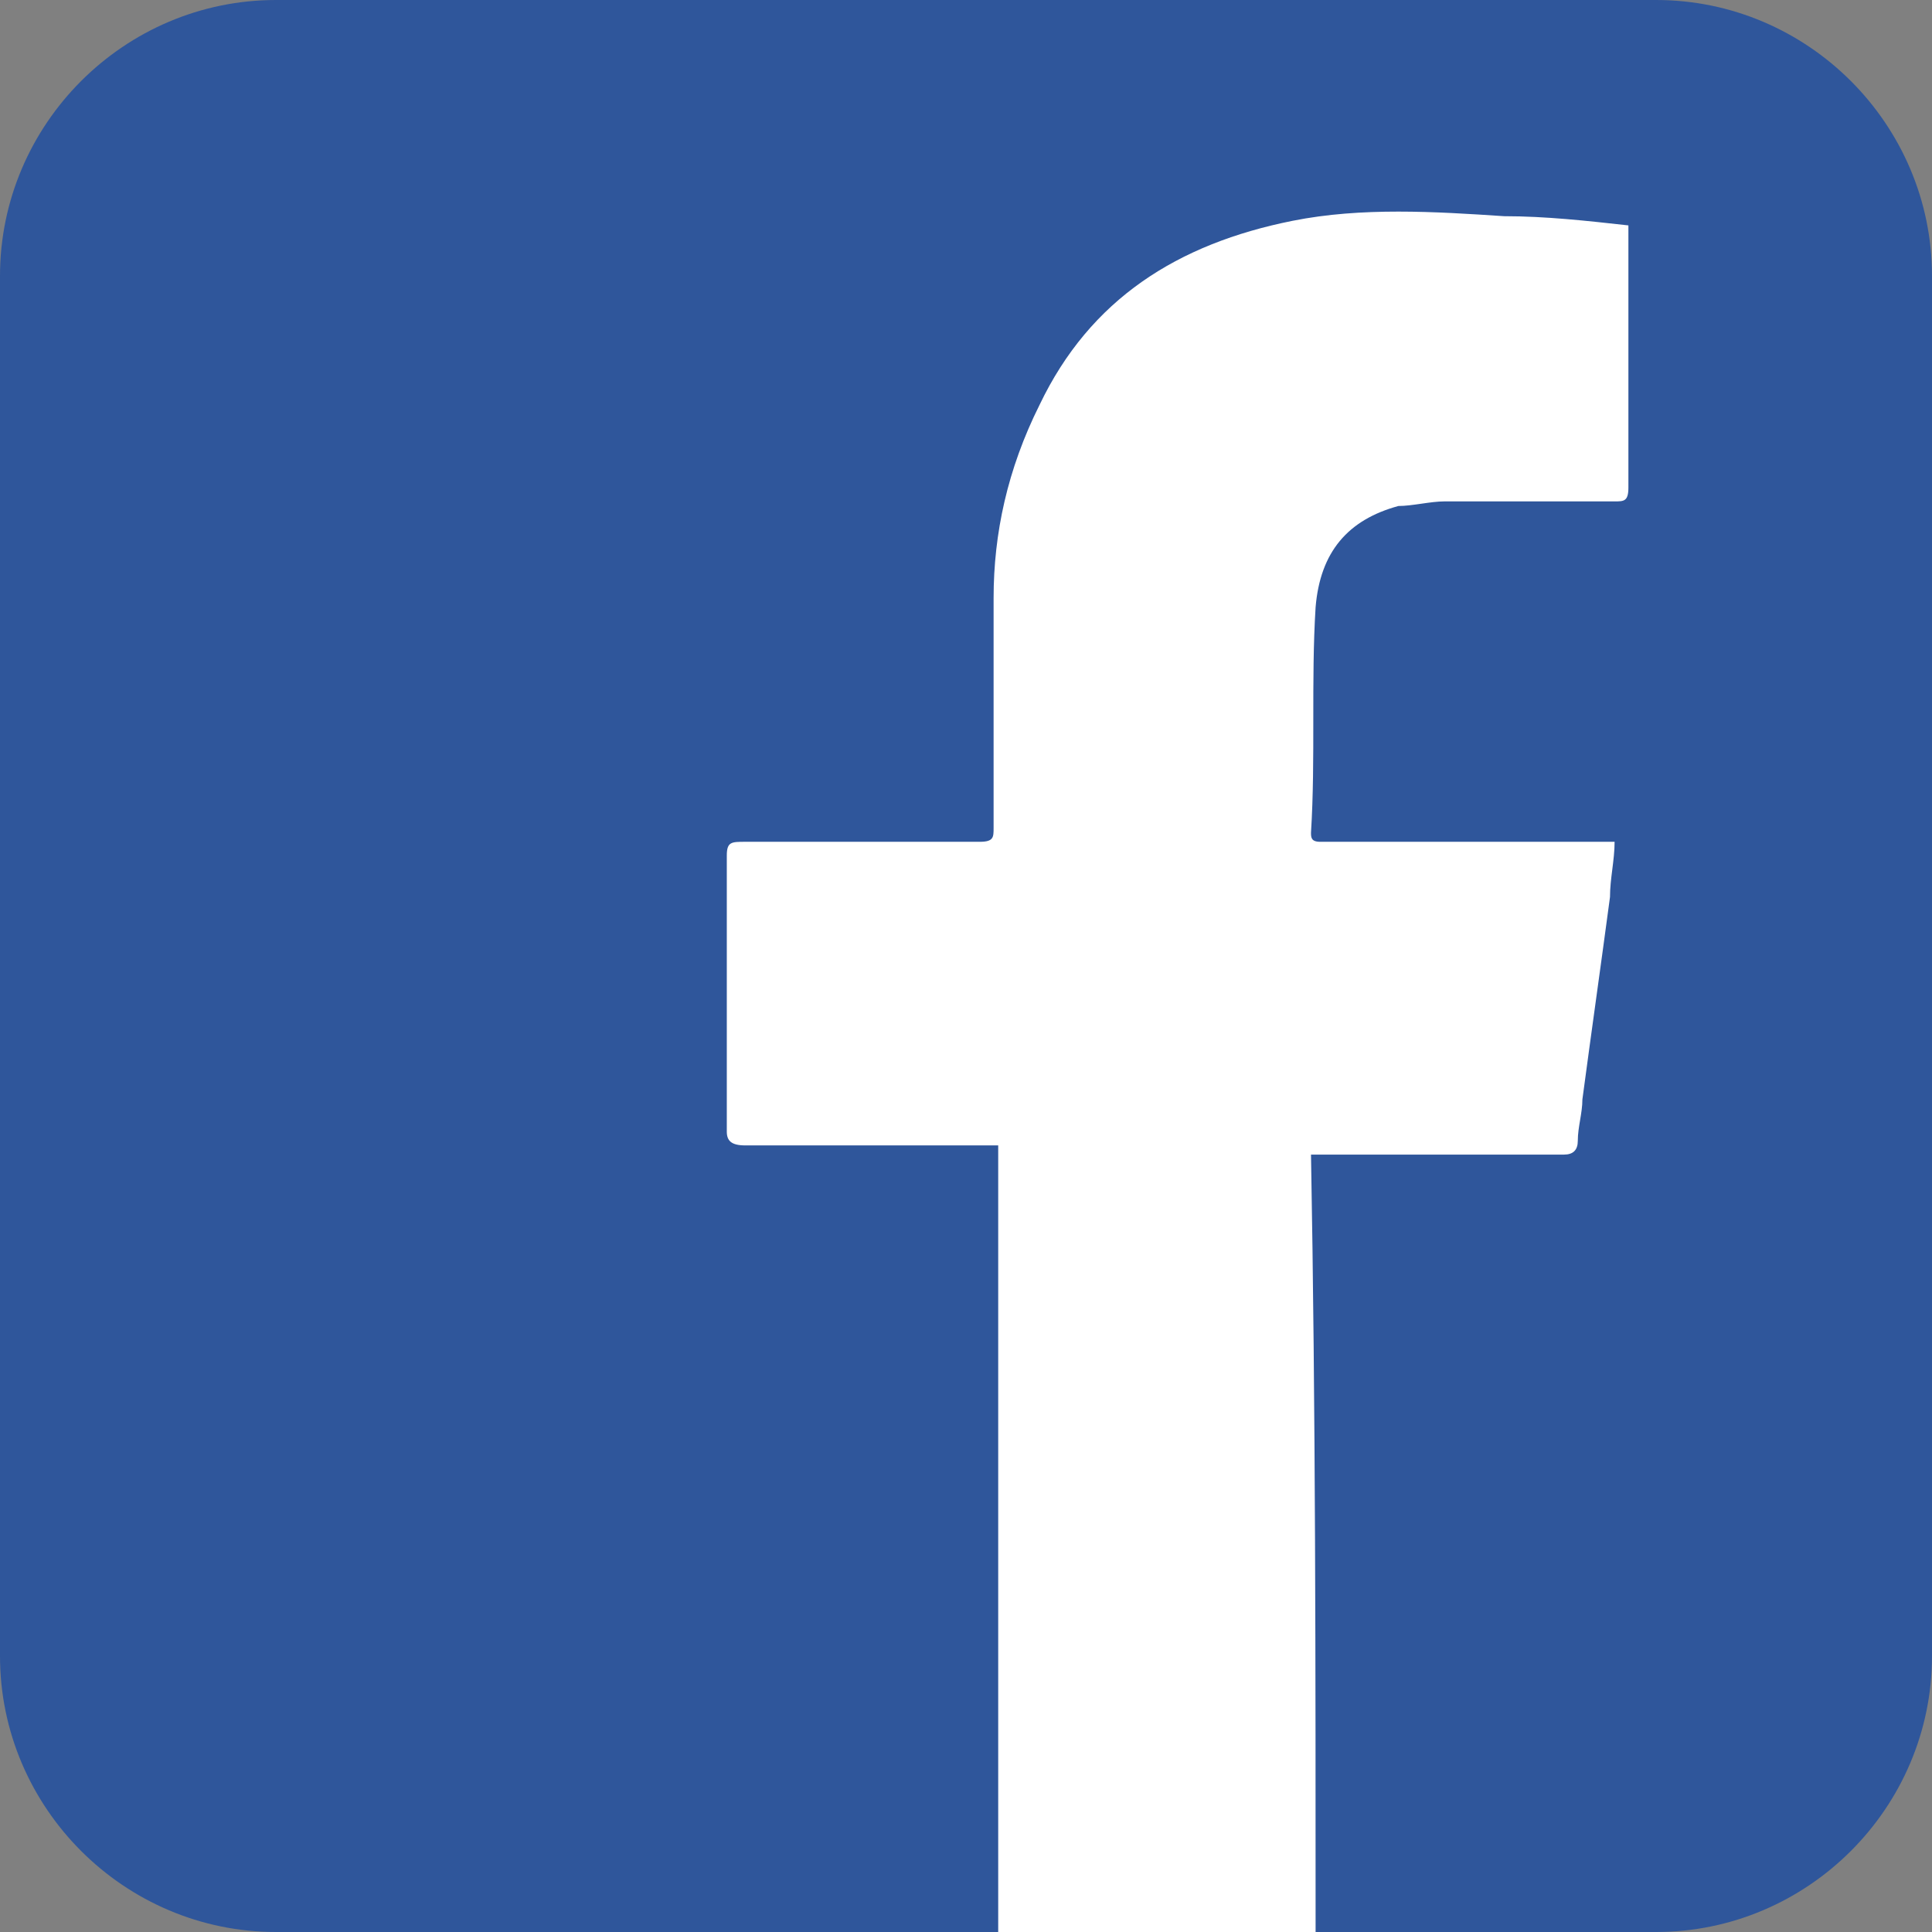
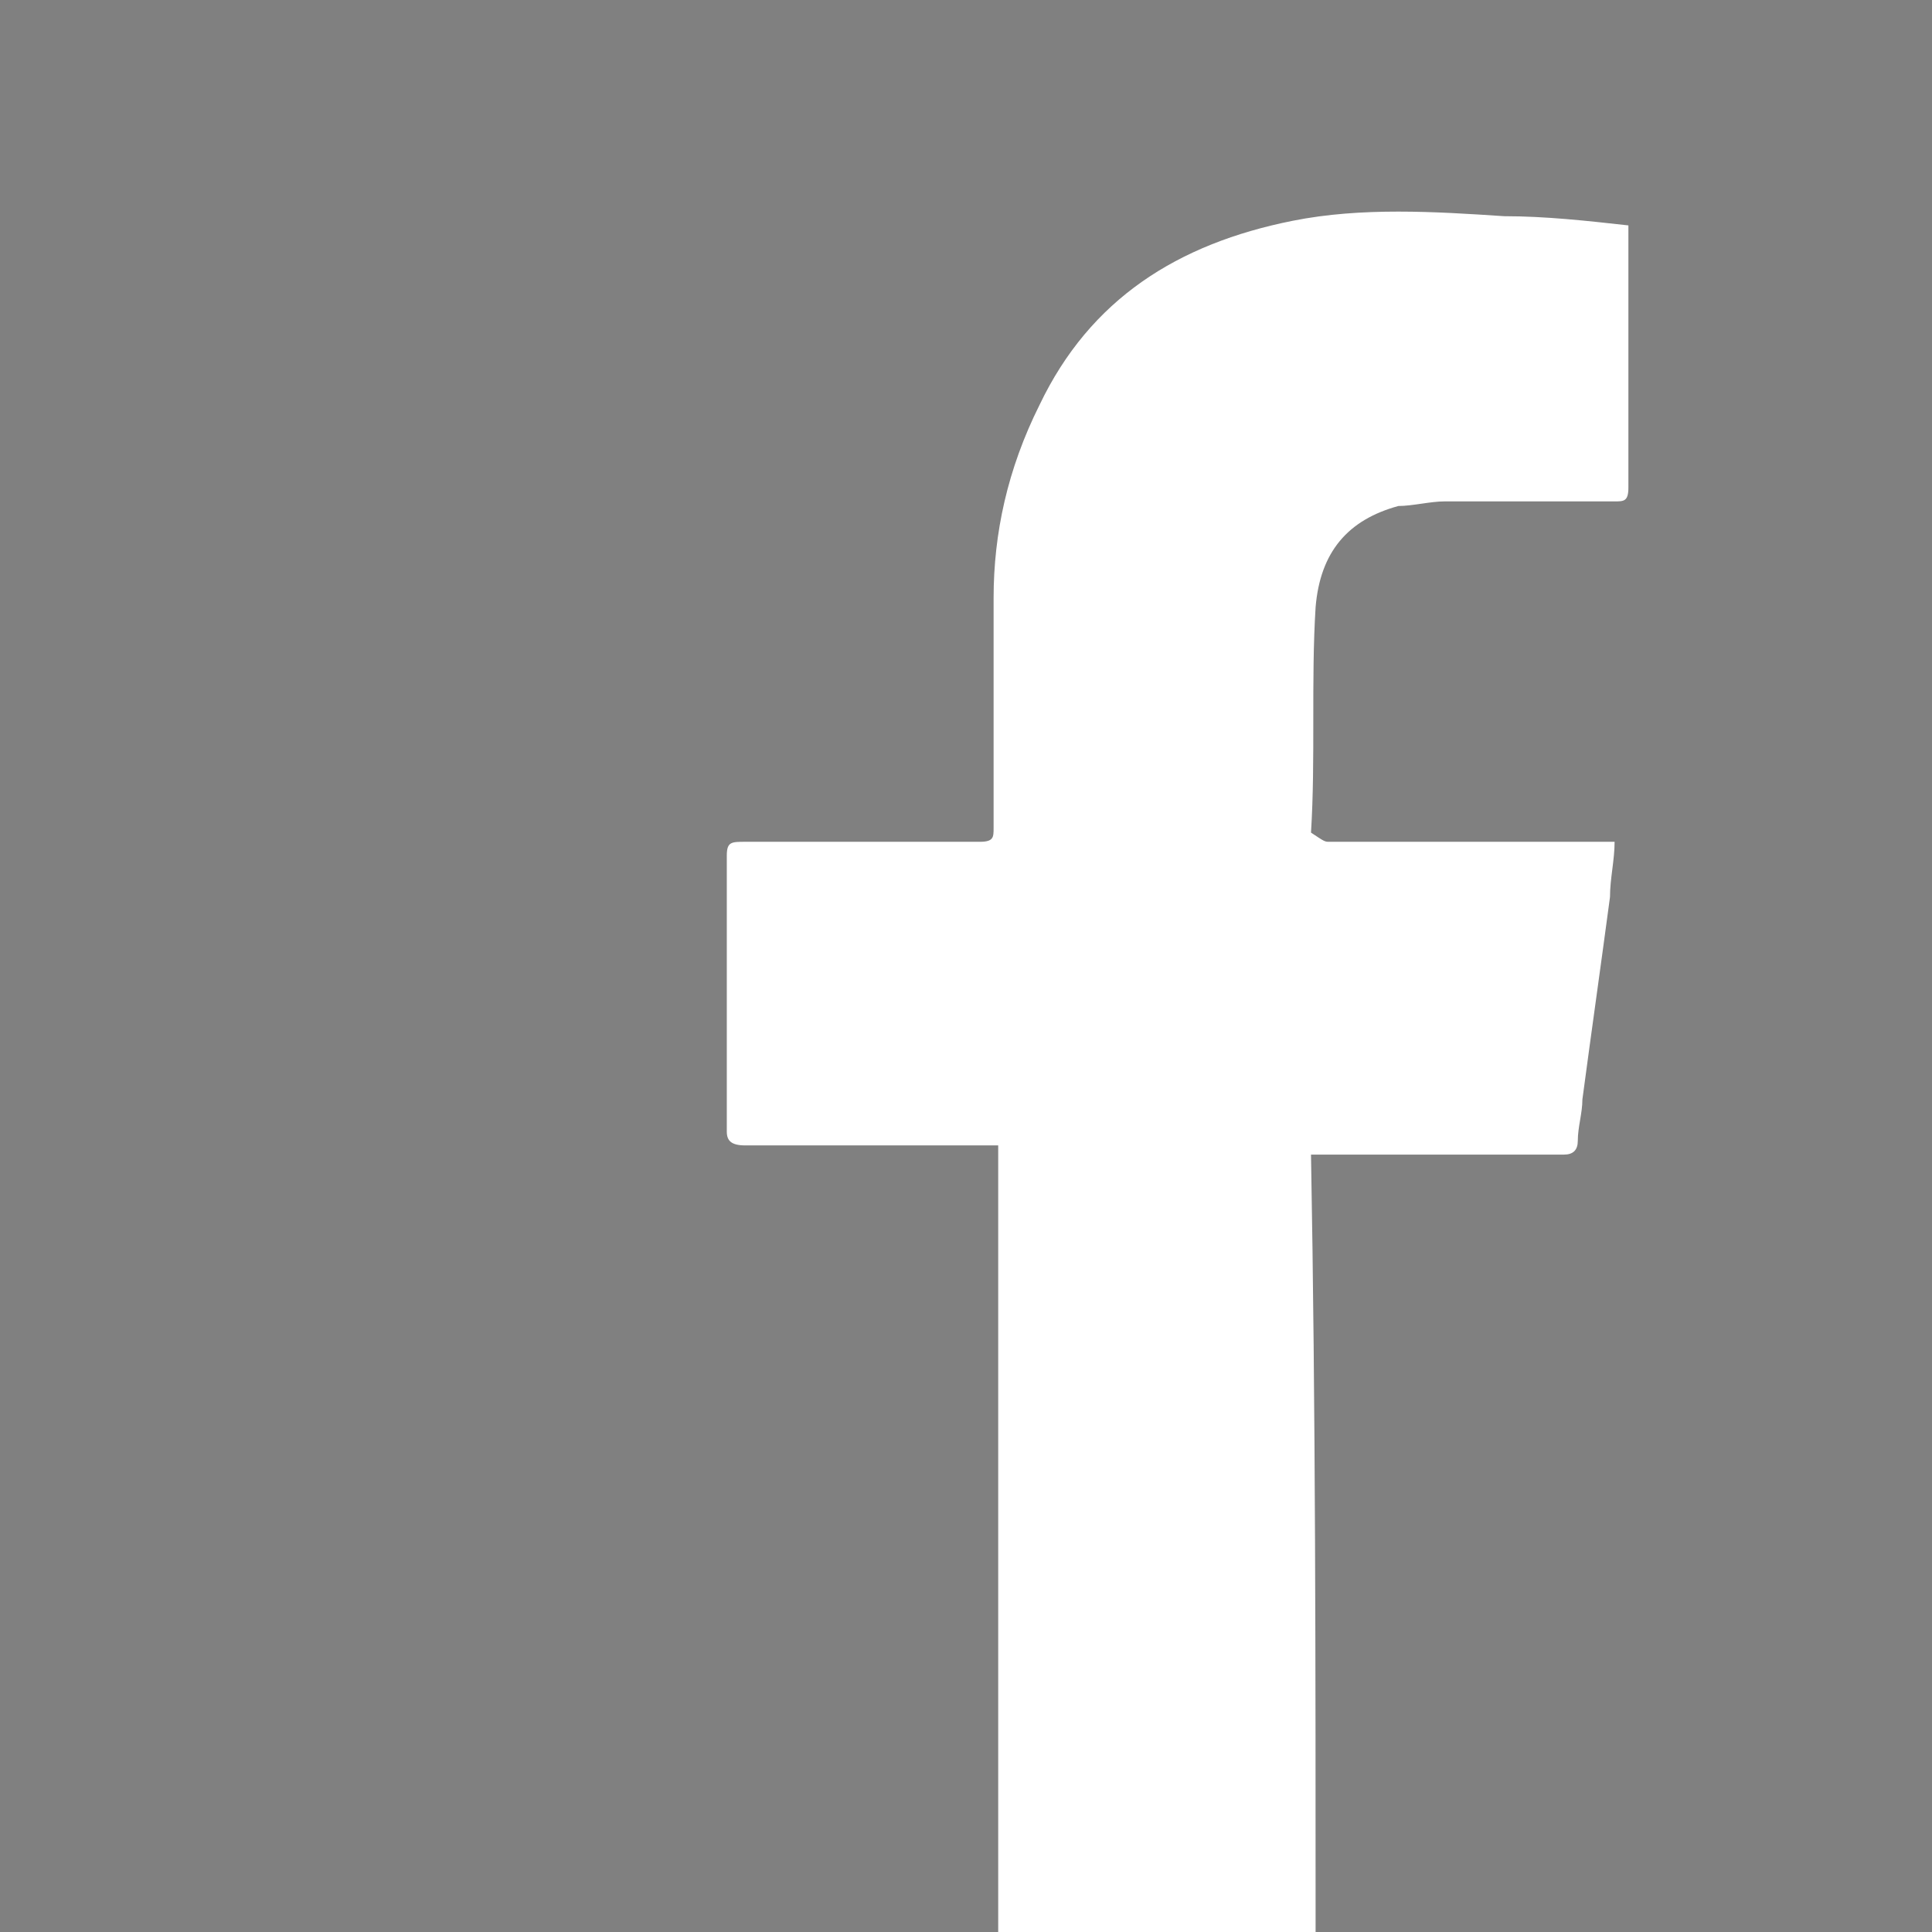
<svg xmlns="http://www.w3.org/2000/svg" width="42" height="42" viewBox="0 0 42 42" fill="none">
  <rect x="0" y="0" width="42" height="42" fill="#808080" stroke="none" />
-   <path d="M36 42H6C2.7 42 0 39.3 0 36V6C0 2.7 2.7 0 6 0H36C39.3 0 42 2.7 42 6V36C42 39.3 39.3 42 36 42Z" fill="#2F569B" />
-   <path d="M28.6 42C26.3 42 24 42 21.7 42C21.7 36.3 21.7 30.6 21.7 24.9C21.6 24.9 21.5 24.9 21.3 24.9C19.6 24.9 17.9 24.9 16.2 24.9C15.9 24.9 15.8 24.8 15.8 24.6C15.8 22.6 15.8 20.6 15.8 18.6C15.8 18.3 15.9 18.3 16.2 18.3C17.9 18.3 19.6 18.3 21.3 18.3C21.6 18.3 21.6 18.2 21.6 18C21.6 16.3 21.6 14.6 21.6 13C21.6 11.6 21.9 10.2 22.6 8.8C23.7 6.5 25.6 5.3 28.1 4.8C29.6 4.5 31.2 4.6 32.7 4.7C33.6 4.7 34.5 4.8 35.4 4.9C35.4 5 35.4 5.1 35.4 5.2C35.4 7 35.4 8.8 35.4 10.6C35.4 10.9 35.3 10.9 35.1 10.9C33.9 10.9 32.6 10.9 31.4 10.9C31.1 10.9 30.7 11 30.4 11C29.3 11.3 28.7 12 28.6 13.2C28.5 14.8 28.6 16.5 28.5 18.1C28.5 18.2 28.5 18.3 28.7 18.3C28.8 18.3 28.8 18.3 28.9 18.3C30.8 18.3 32.8 18.3 34.7 18.3C34.8 18.3 34.9 18.3 35.1 18.3C35.1 18.7 35 19.1 35 19.5C34.8 21 34.6 22.4 34.4 23.9C34.4 24.2 34.3 24.5 34.3 24.8C34.3 25 34.2 25.1 34 25.1C32.3 25.1 30.6 25.1 28.9 25.1C28.8 25.1 28.7 25.1 28.5 25.1C28.6 30.6 28.6 36.3 28.6 42Z" fill="white" />
+   <path d="M28.6 42C26.3 42 24 42 21.7 42C21.7 36.3 21.7 30.6 21.7 24.9C21.6 24.9 21.5 24.9 21.3 24.9C19.6 24.9 17.9 24.9 16.2 24.9C15.9 24.9 15.8 24.8 15.8 24.6C15.8 22.6 15.8 20.6 15.8 18.6C15.8 18.3 15.9 18.3 16.2 18.3C17.9 18.3 19.6 18.3 21.3 18.3C21.6 18.3 21.6 18.2 21.6 18C21.6 16.3 21.6 14.6 21.6 13C21.6 11.6 21.9 10.2 22.6 8.8C23.7 6.5 25.6 5.3 28.1 4.8C29.6 4.5 31.2 4.6 32.7 4.7C33.6 4.7 34.5 4.8 35.4 4.9C35.4 5 35.4 5.1 35.4 5.2C35.4 7 35.4 8.8 35.4 10.6C35.4 10.9 35.3 10.9 35.1 10.9C33.9 10.9 32.6 10.9 31.4 10.9C31.1 10.9 30.7 11 30.4 11C29.3 11.3 28.7 12 28.6 13.2C28.5 14.8 28.6 16.5 28.5 18.1C28.8 18.3 28.8 18.3 28.9 18.3C30.8 18.3 32.8 18.3 34.7 18.3C34.8 18.3 34.9 18.3 35.1 18.3C35.1 18.7 35 19.1 35 19.5C34.8 21 34.6 22.4 34.4 23.9C34.4 24.2 34.3 24.5 34.3 24.8C34.3 25 34.2 25.1 34 25.1C32.3 25.1 30.6 25.1 28.9 25.1C28.8 25.1 28.7 25.1 28.5 25.1C28.6 30.6 28.6 36.3 28.6 42Z" fill="white" />
</svg>